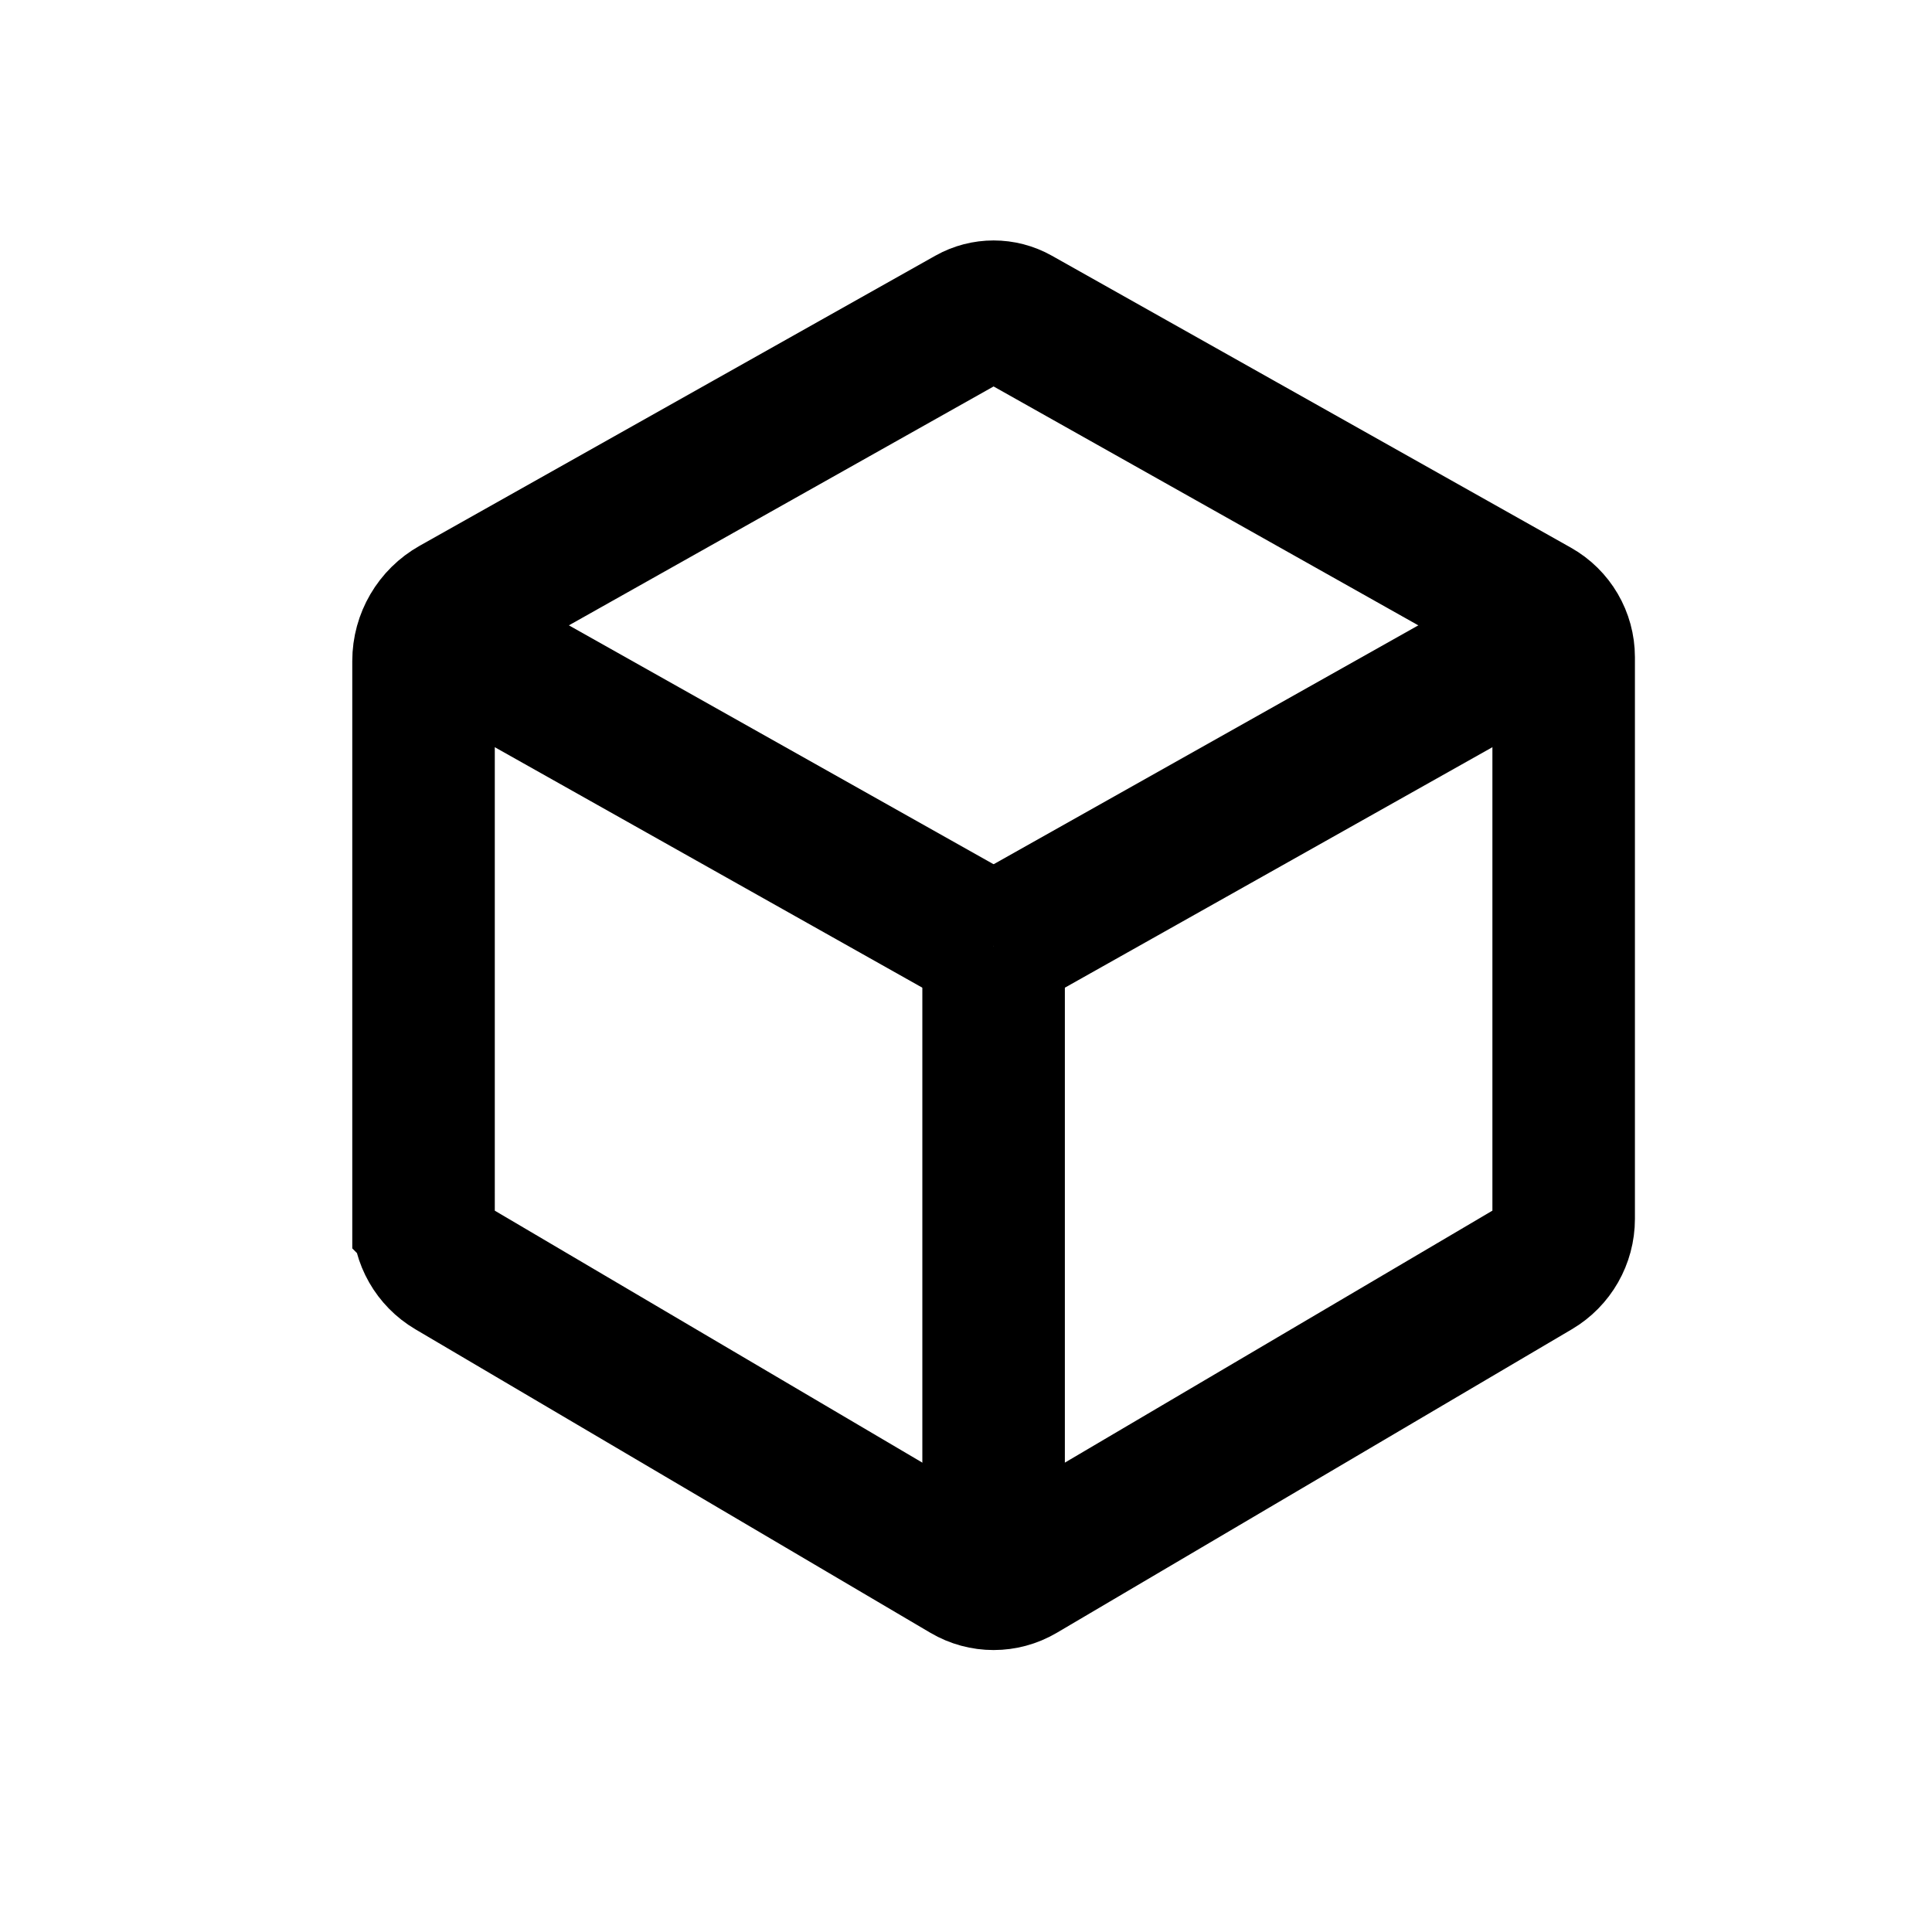
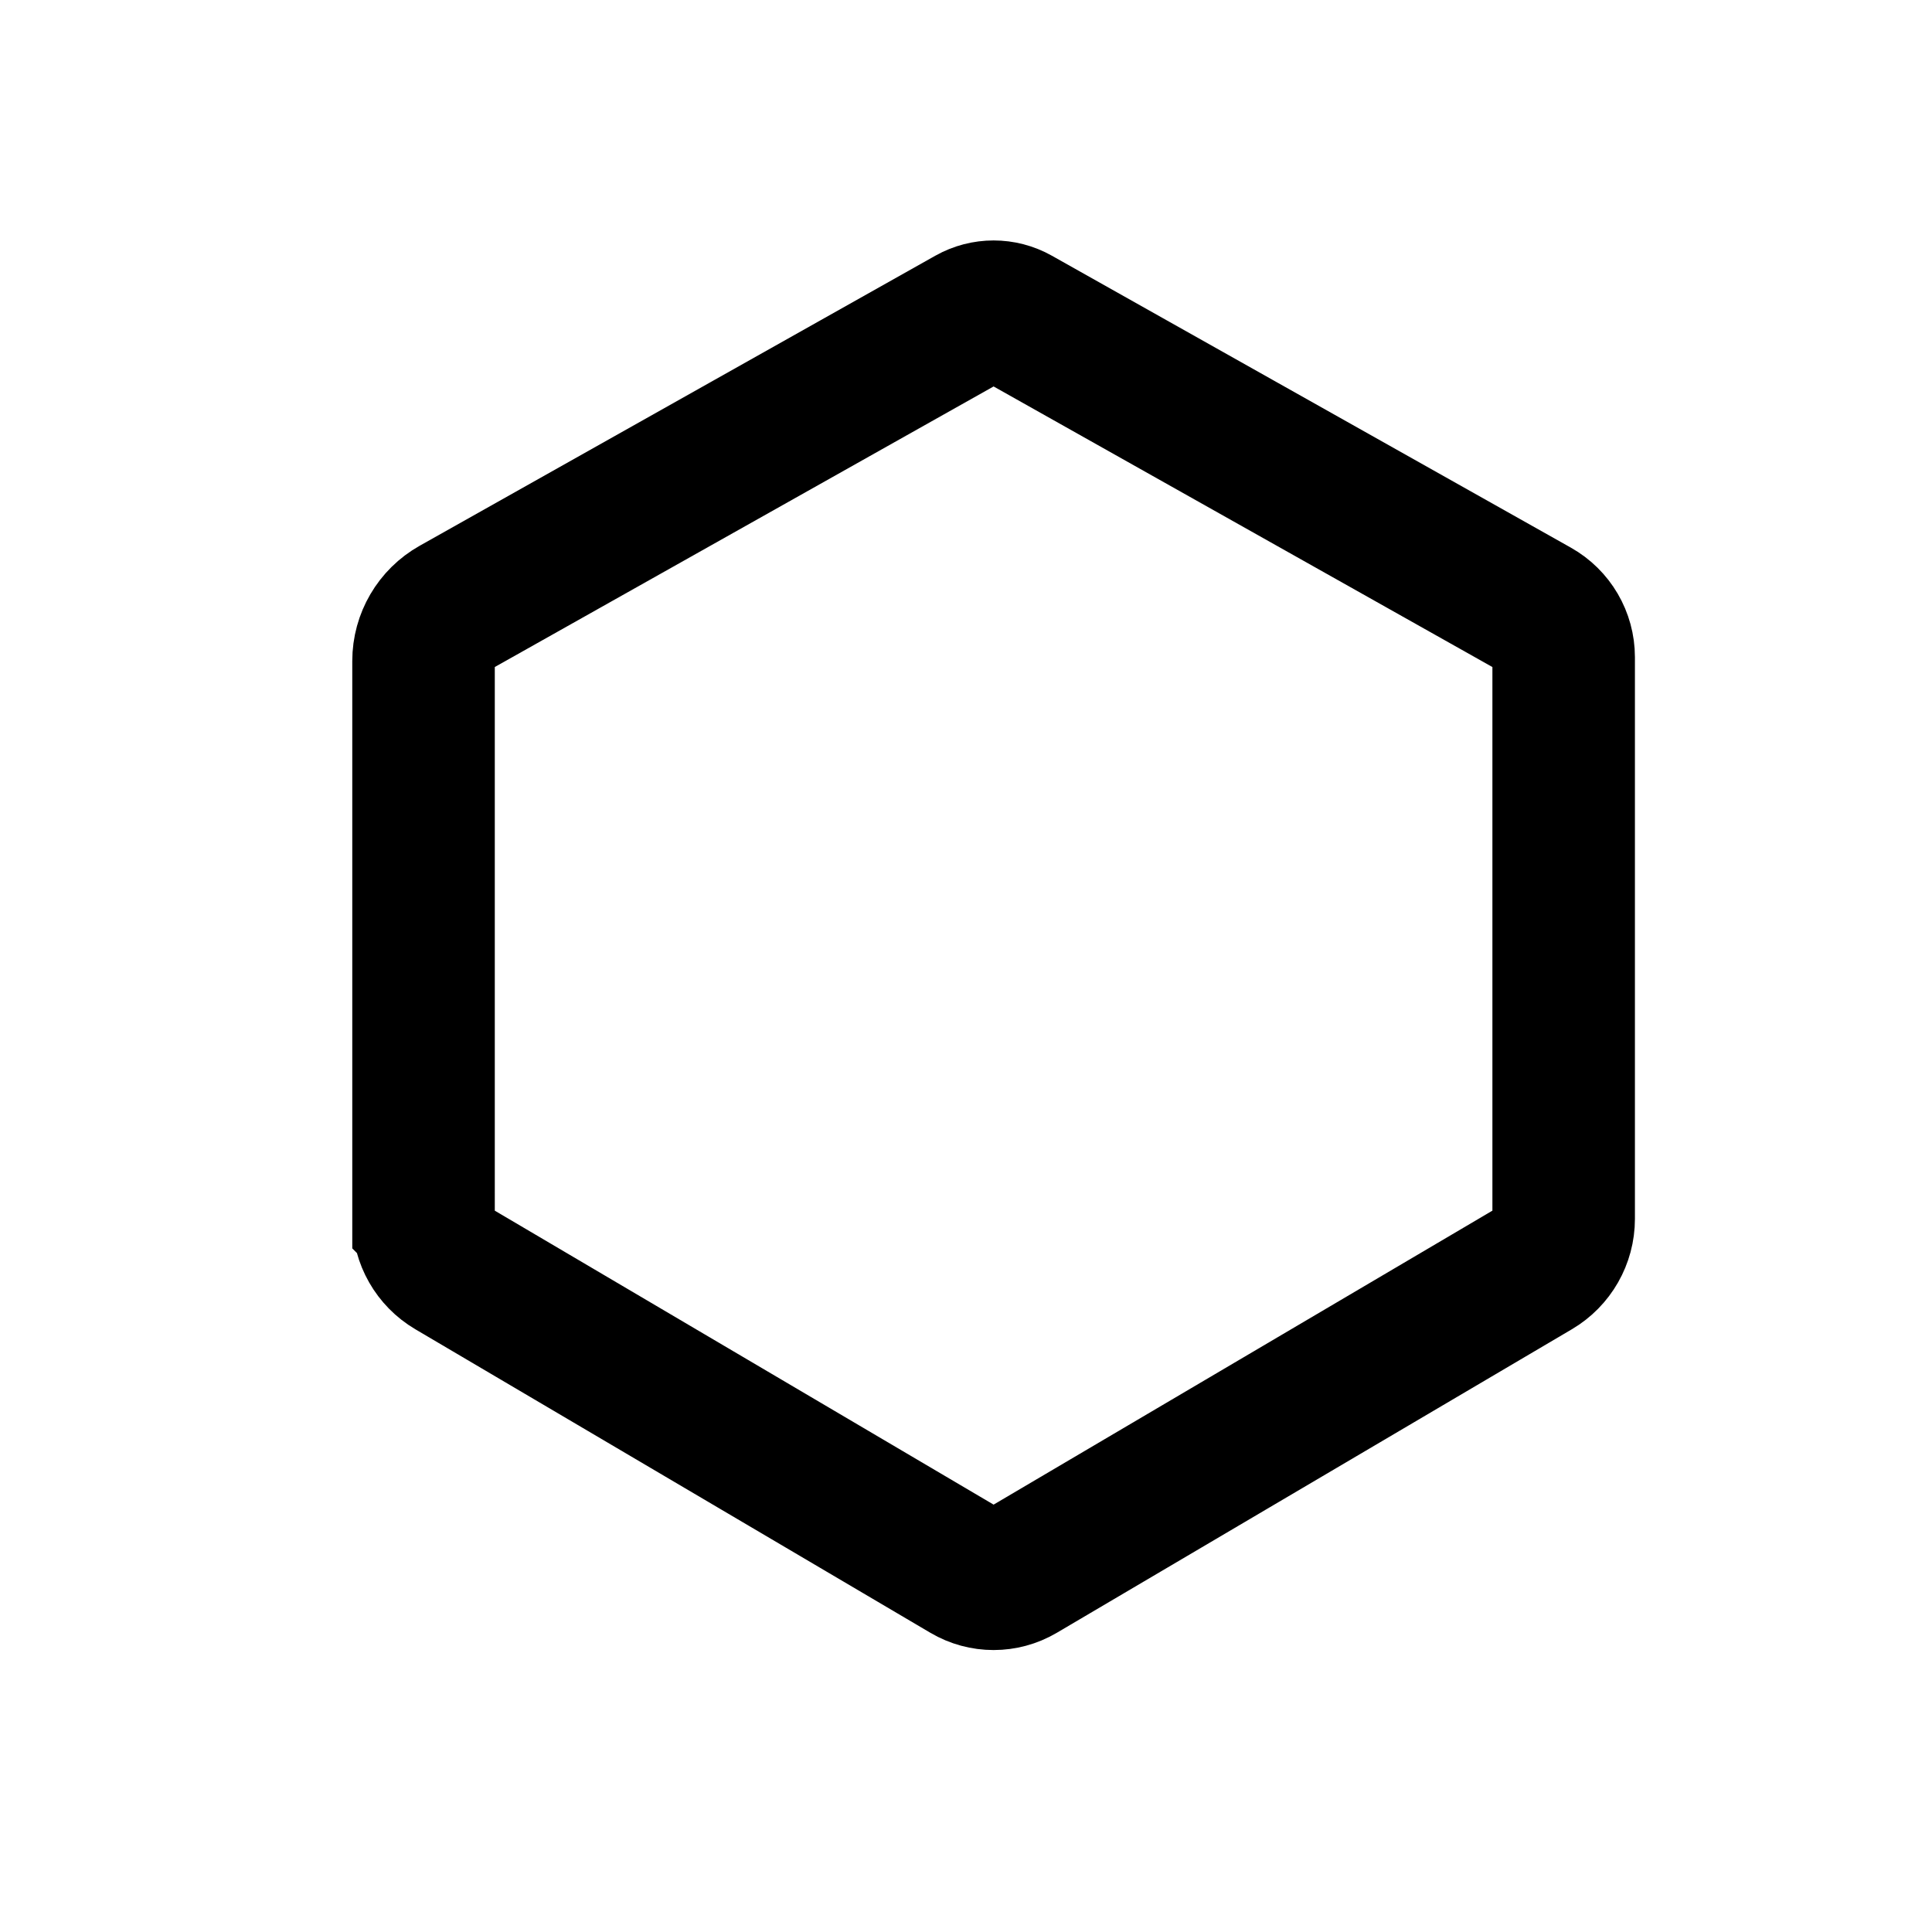
<svg xmlns="http://www.w3.org/2000/svg" xmlns:ns1="http://sodipodi.sourceforge.net/DTD/sodipodi-0.dtd" xmlns:ns2="http://www.inkscape.org/namespaces/inkscape" version="1.1" id="svg24" ns1:docname="object3D.svg" ns2:version="1.4 (86a8ad7, 2024-10-11)" width="50" height="50">
  <defs id="defs28" />
  <ns1:namedview id="namedview26" pagecolor="#505050" bordercolor="#eeeeee" borderopacity="1" ns2:showpageshadow="0" ns2:pageopacity="0" ns2:pagecheckerboard="0" ns2:deskcolor="#505050" showgrid="false" ns2:zoom="1.925" ns2:cx="119.74026" ns2:cy="83.896104" ns2:window-width="1920" ns2:window-height="991" ns2:window-x="-9" ns2:window-y="-9" ns2:window-maximized="1" ns2:current-layer="svg24" />
  <g transform="matrix(0.08,0,0,0.08,3.2,3.2)" id="g22" ns2:label="g22" style="opacity:1;fill:none;stroke:#000000;stroke-opacity:1">
    <path d="m 97.013,354.31 v -1.83 -178.653 c 0,-7.12 3.84,-13.686 10.046,-17.177 l 0.358,-0.201 165.211,-92.931 1.256,-0.706 c 4.684,-2.635 10.406,-2.635 15.09,0 l 167.892,94.439 c 5.546,3.12 8.979,8.988 8.979,15.351 v 1.225 178.653 1.83 c 0,6.512 -3.444,12.538 -9.053,15.844 L 290.165,468.353 c -5.392,3.177 -12.082,3.177 -17.473,0 L 106.065,370.154 c -5.609,-3.306 -9.052,-9.331 -9.052,-15.844 z" stroke="#323232" stroke-width="46.104" id="path809" style="fill:none;stroke:#000000;stroke-opacity:1" />
-     <path d="M 281.429,473.502 V 266.035" stroke="#323232" stroke-width="46.104" id="path811" style="fill:none;stroke:#000000;stroke-opacity:1" />
-     <path d="M 281.429,266.035 97.013,162.301" stroke="#323232" stroke-width="46.104" id="path813" style="fill:none;stroke:#000000;stroke-opacity:1" />
-     <path d="M 465.844,162.301 281.429,266.035" stroke="#323232" stroke-width="46.104" id="path815" style="fill:none;stroke:#000000;stroke-opacity:1" />
-     <path opacity="0.1" d="m 97.013,354.312 c 0,6.51 3.443,12.536 9.052,15.841 l 166.627,98.201 c 5.392,3.177 12.082,3.177 17.473,0 l 166.626,-98.201 c 5.609,-3.306 9.053,-9.331 9.053,-15.841 V 172.604 c 0,-1.185 -0.12,-2.354 -0.348,-3.49 l -181.241,101.949 h -5.652 L 97.558,169.224 c -0.358,1.49 -0.545,3.034 -0.545,4.605 z" fill="#323232" id="path817" style="fill:none;stroke:#000000;stroke-width:23.052;stroke-opacity:1" />
  </g>
</svg>